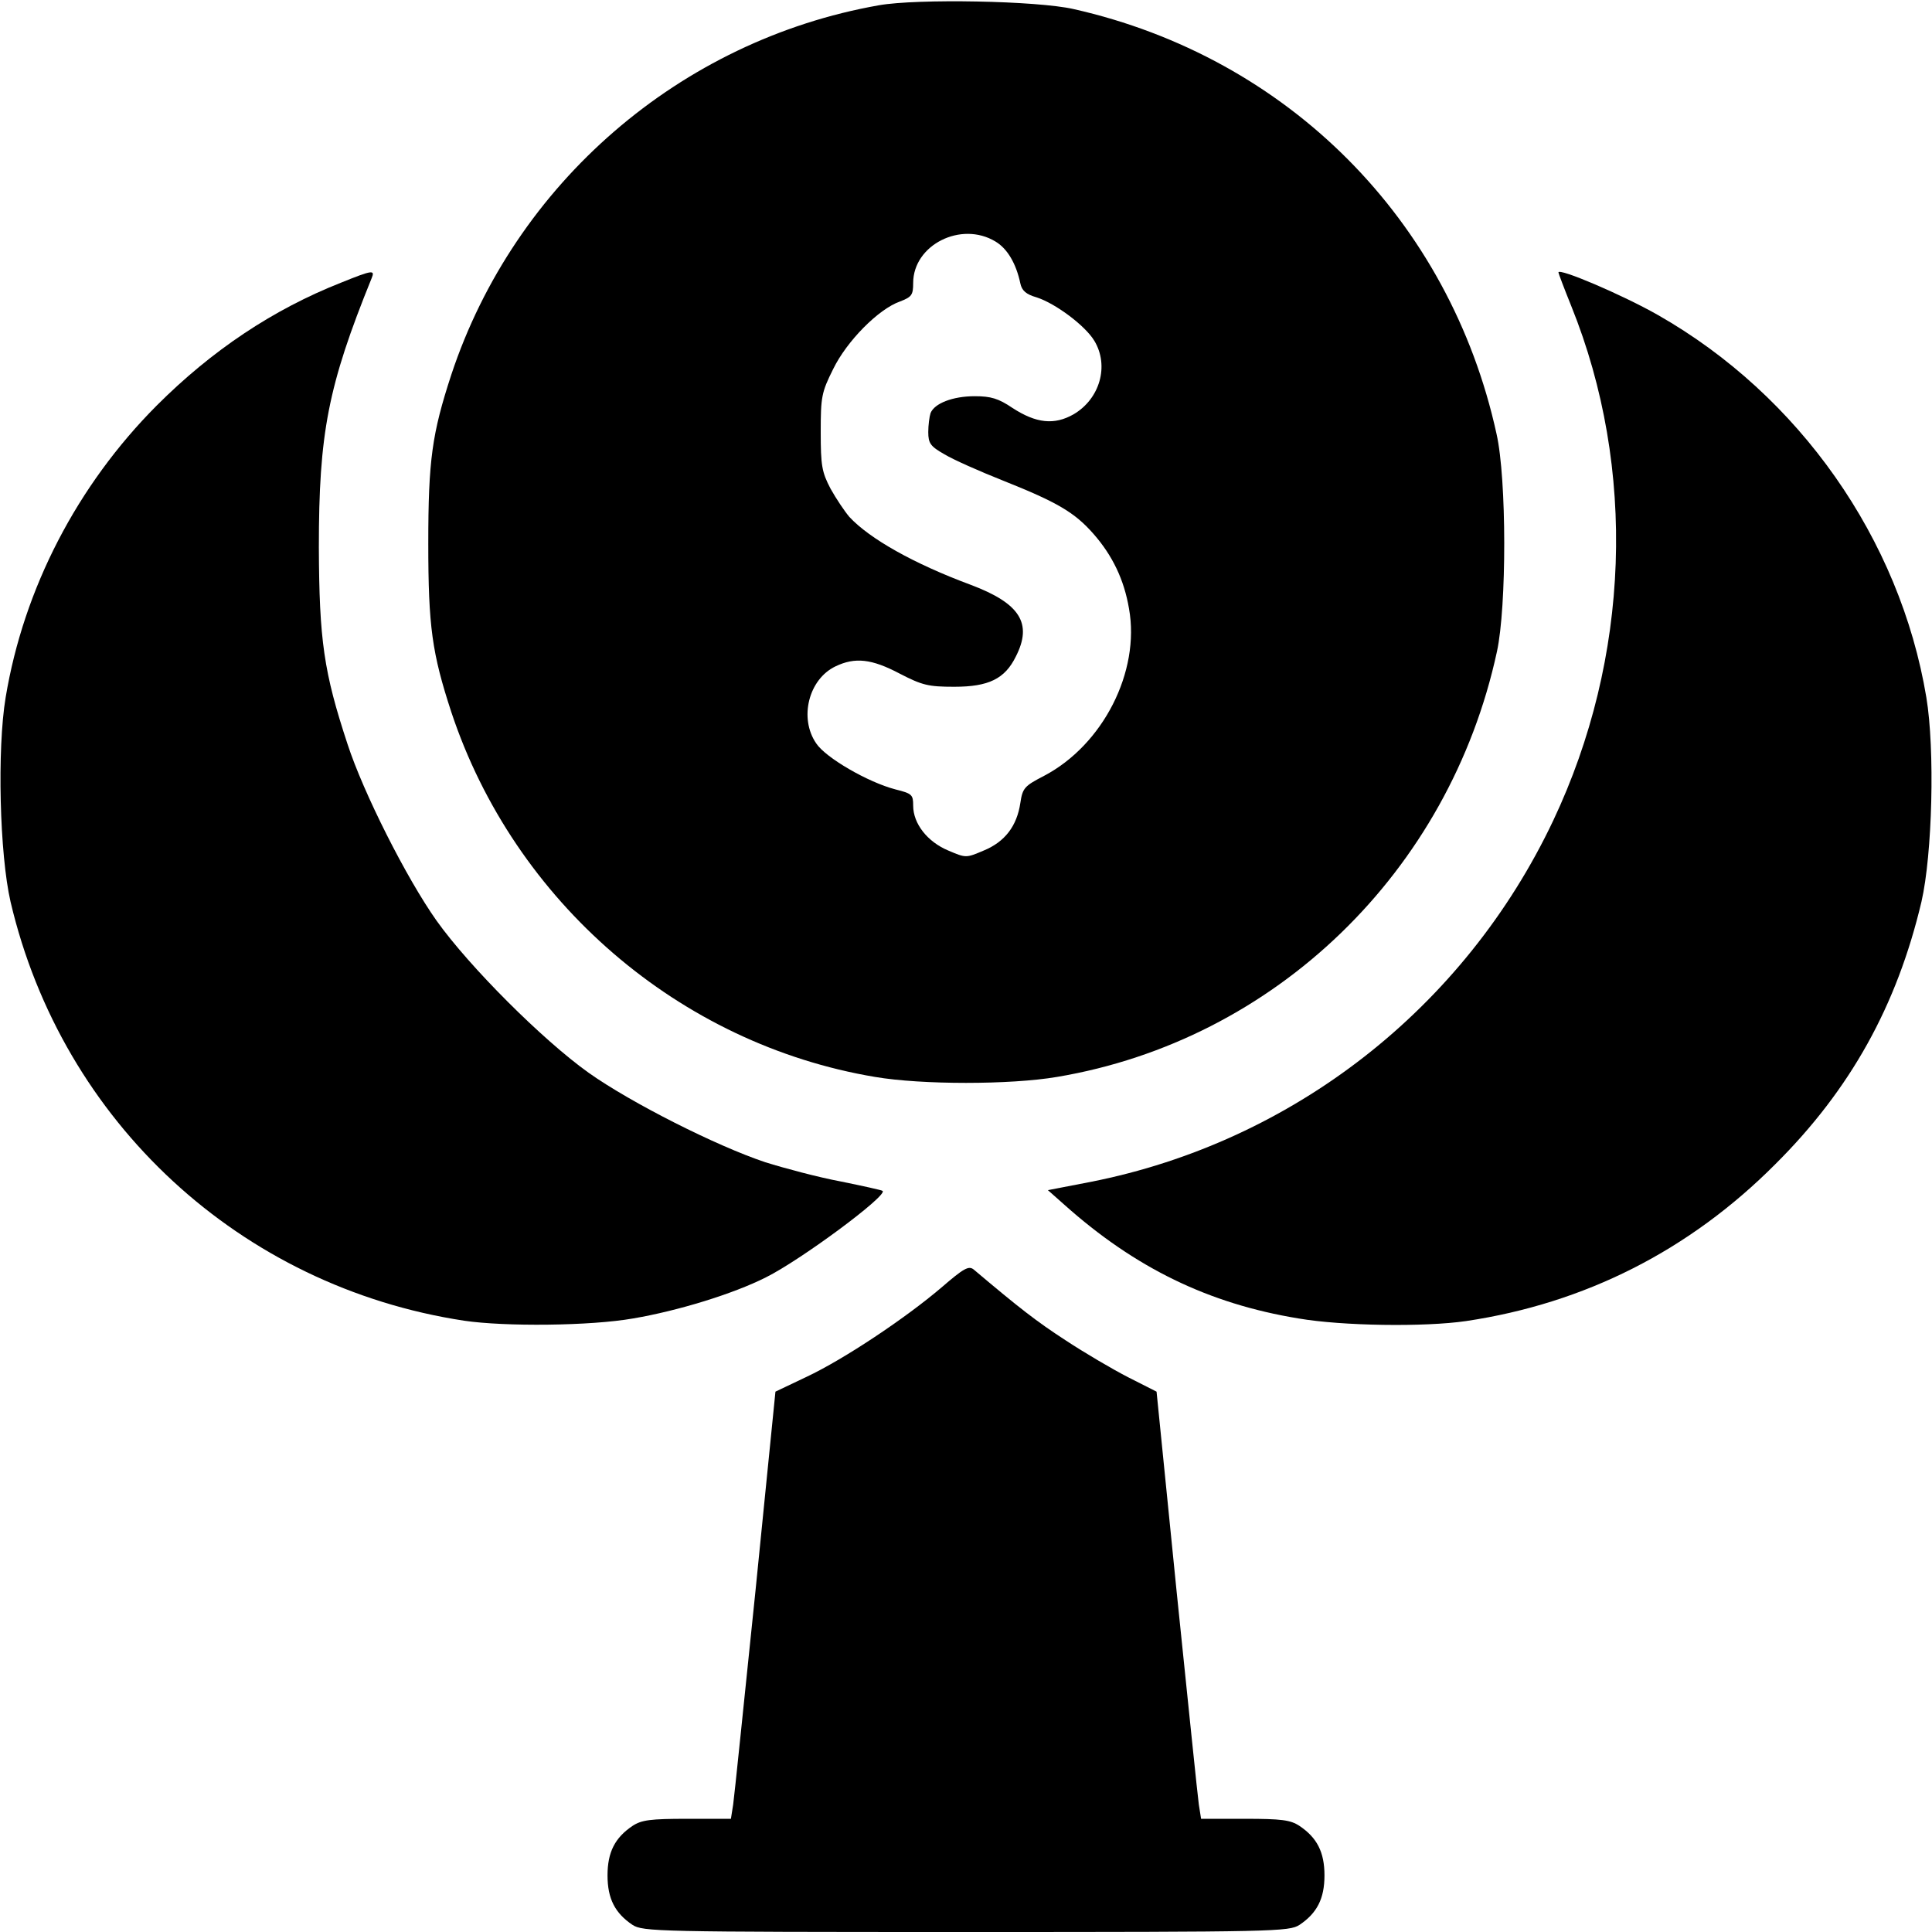
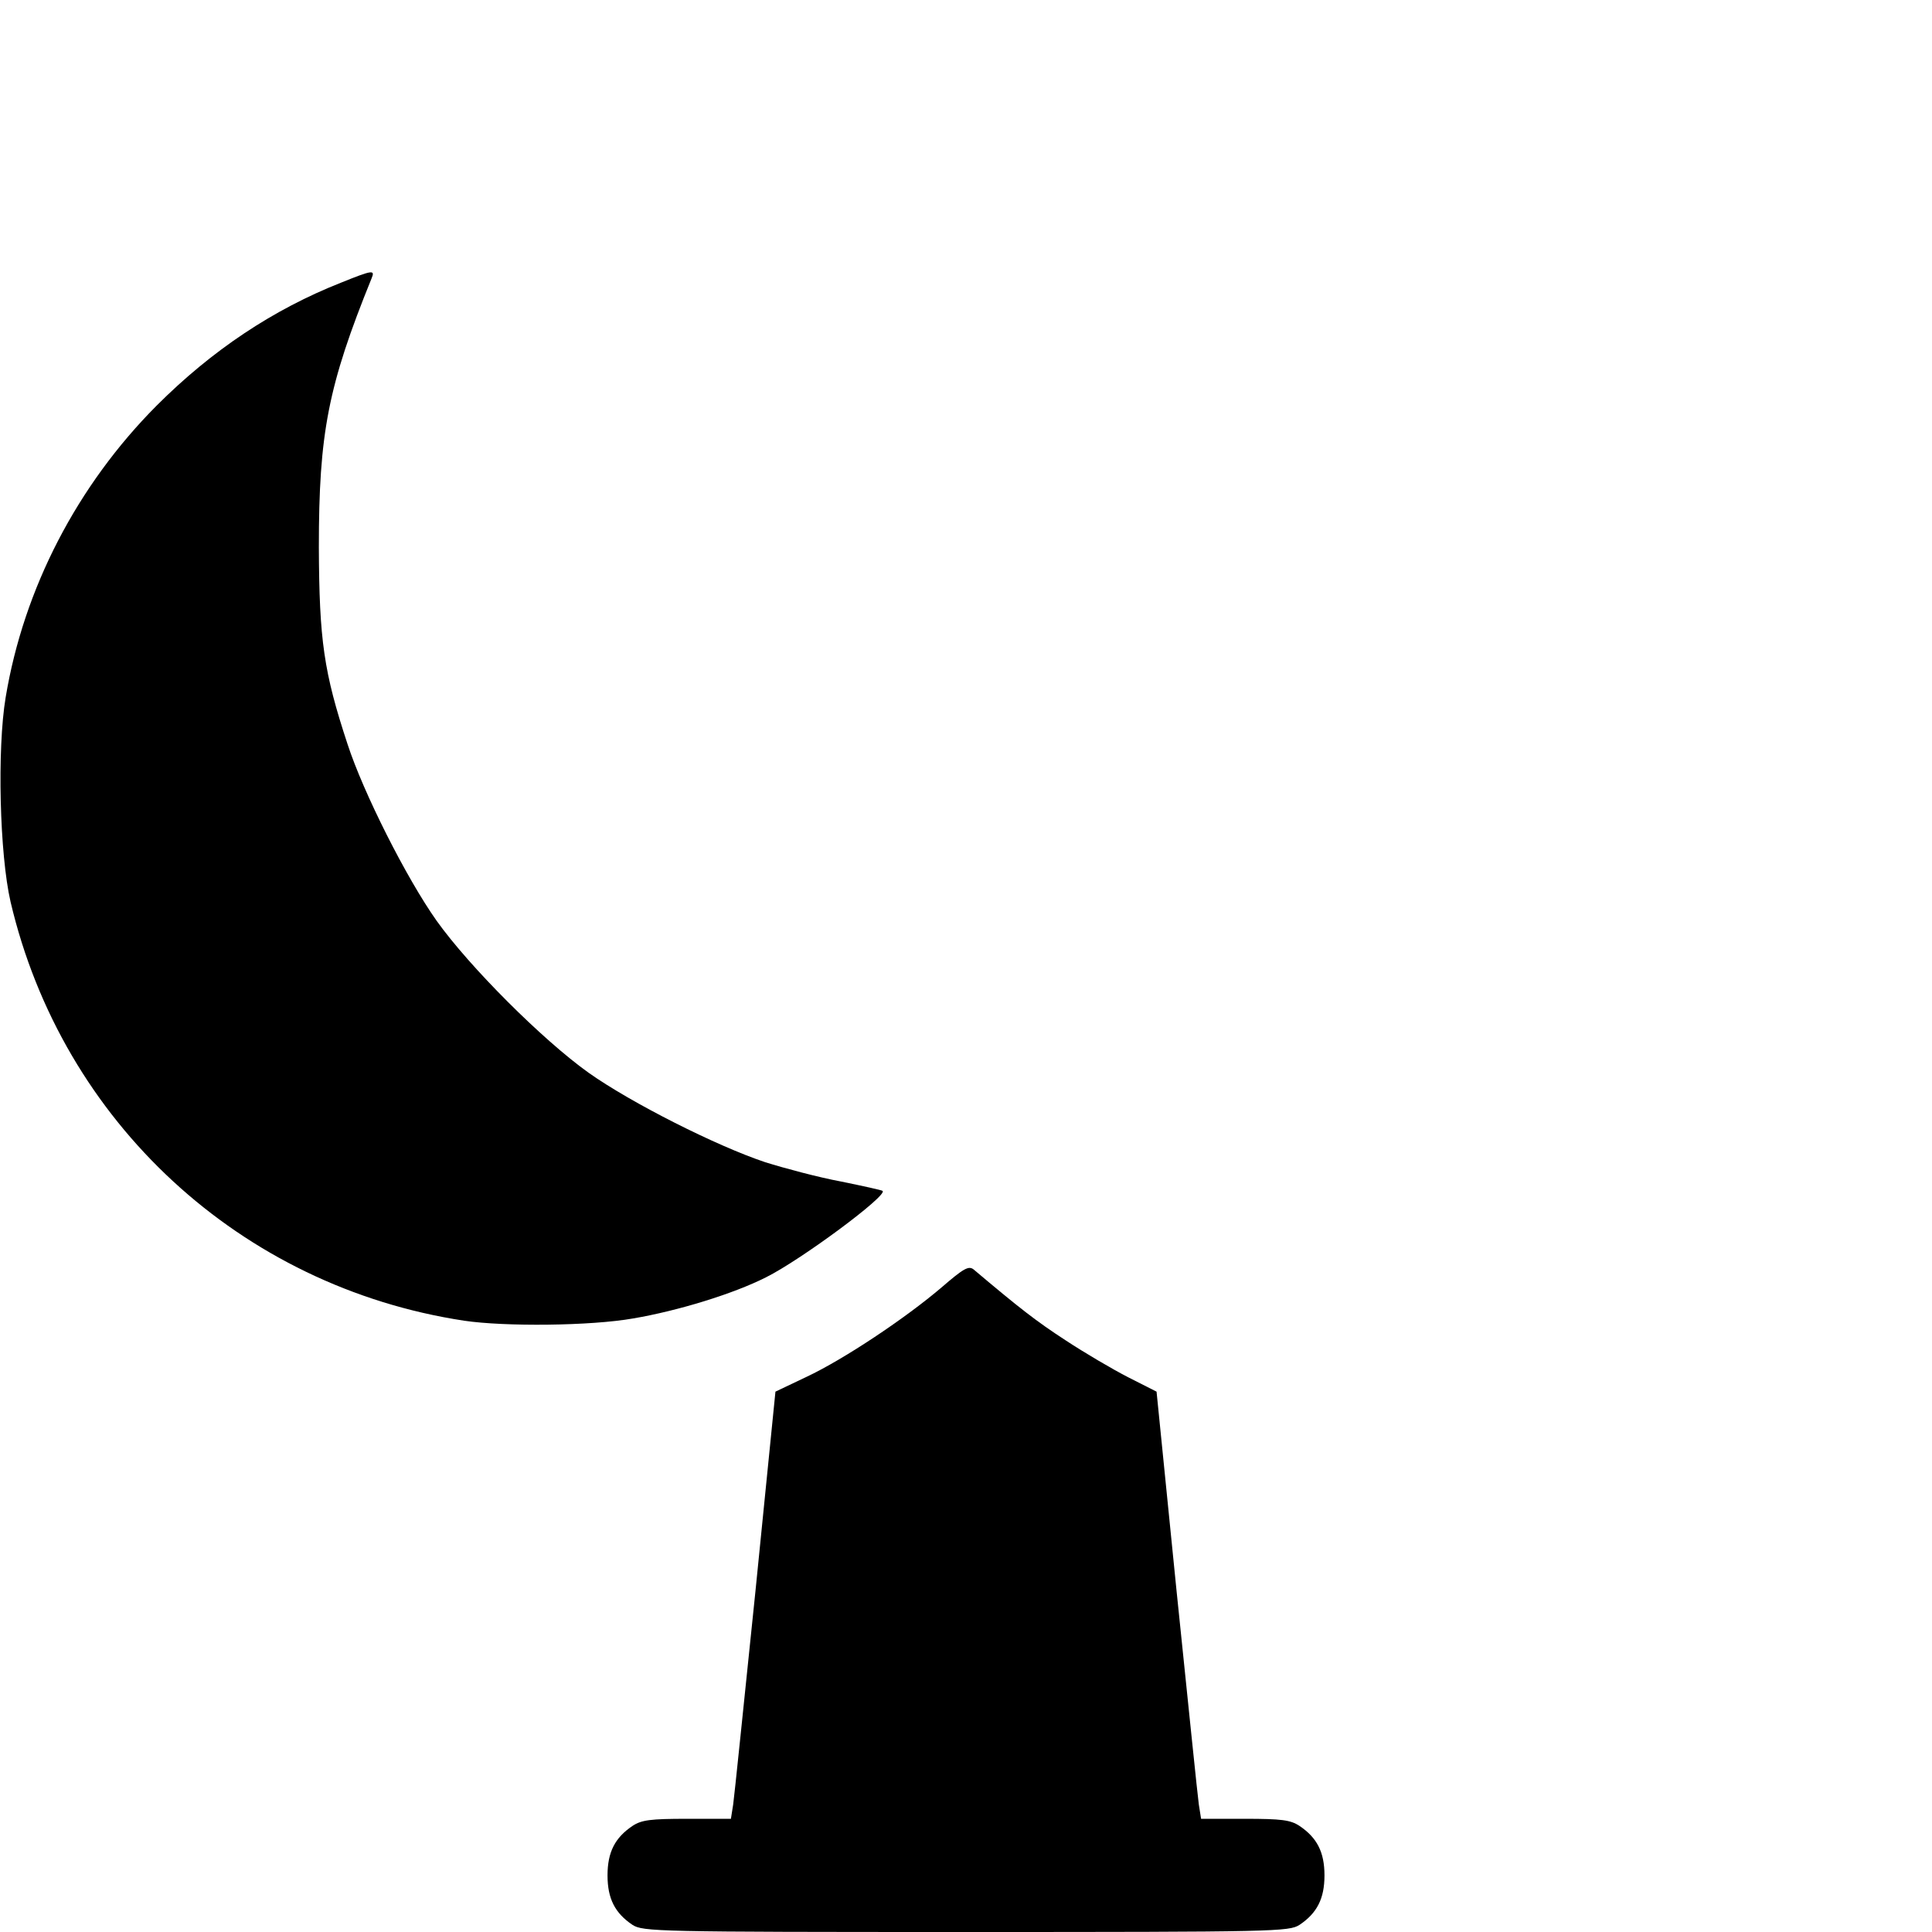
<svg xmlns="http://www.w3.org/2000/svg" version="1.0" width="512pt" height="512pt" viewBox="0 0 512 512" preserveAspectRatio="xMidYMid meet">
  <g transform="translate(0,512) scale(0.1,-0.1)" fill="#000000" stroke="none">
-     <path d="M2329 5106 c-527 -93 -965 -472 -1133 -979 -51 -156 -61 -226 -61 -447 0 -221 10 -291 61 -447 167 -503 604 -880 1123 -967 124 -21 358 -21 482 0 578 97 1040 544 1166 1127 26 119 26 458 -1 577 -124 567 -553 998 -1121 1126 -96 22 -414 28 -516 10z m309 -626 c32 -19 55 -59 66 -111 4 -19 15 -29 43 -37 50 -16 129 -75 153 -115 40 -66 15 -154 -55 -195 -51 -29 -99 -24 -162 17 -37 25 -57 31 -100 31 -58 0 -107 -19 -117 -45 -3 -9 -6 -32 -6 -50 0 -30 6 -38 43 -59 23 -14 93 -45 156 -70 143 -57 189 -84 239 -141 50 -57 81 -121 94 -198 30 -167 -69 -361 -225 -443 -52 -27 -57 -32 -63 -72 -9 -61 -41 -103 -97 -126 -47 -20 -47 -20 -94 0 -55 23 -93 71 -93 119 0 29 -3 32 -47 43 -73 19 -185 84 -210 122 -46 67 -20 170 51 204 52 25 96 20 170 -19 60 -31 76 -35 145 -35 91 0 134 21 163 80 45 88 11 141 -119 190 -151 56 -268 122 -322 180 -12 14 -35 48 -50 75 -23 44 -26 61 -26 150 0 93 2 105 33 167 36 74 120 159 177 179 31 12 35 17 35 49 0 101 127 165 218 110z" />
    <path d="M904 4371 c-180 -71 -342 -179 -489 -326 -210 -211 -352 -484 -400 -773 -23 -138 -16 -416 13 -542 137 -584 610 -1020 1202 -1110 108 -16 335 -14 448 6 118 20 265 65 352 109 94 47 323 217 309 229 -2 2 -52 13 -111 25 -59 11 -149 35 -200 51 -129 43 -355 157 -468 237 -122 87 -316 281 -403 403 -80 113 -194 339 -236 468 -63 191 -75 275 -76 522 0 302 24 427 140 713 9 22 3 22 -81 -12z" />
-     <path d="M4130 4398 c0 -2 15 -42 34 -89 174 -431 156 -933 -48 -1364 -235 -496 -689 -851 -1225 -957 l-114 -22 44 -39 c187 -167 382 -262 620 -301 116 -20 334 -23 444 -7 315 47 592 187 820 416 199 198 322 420 387 695 29 126 36 404 13 542 -70 420 -337 800 -711 1013 -93 53 -264 126 -264 113z" />
    <path d="M2495 1708 c-95 -81 -258 -190 -358 -237 l-82 -39 -53 -529 c-30 -290 -56 -545 -59 -565 l-6 -38 -116 0 c-97 0 -121 -3 -145 -19 -46 -31 -66 -69 -66 -131 0 -62 20 -100 66 -131 28 -18 63 -19 884 -19 821 0 856 1 884 19 46 31 66 69 66 131 0 62 -20 100 -66 131 -24 16 -48 19 -145 19 l-116 0 -6 38 c-3 20 -29 275 -59 566 l-53 528 -75 38 c-41 21 -116 65 -166 98 -77 50 -122 85 -244 188 -13 10 -26 3 -85 -48z" />
  </g>
</svg>